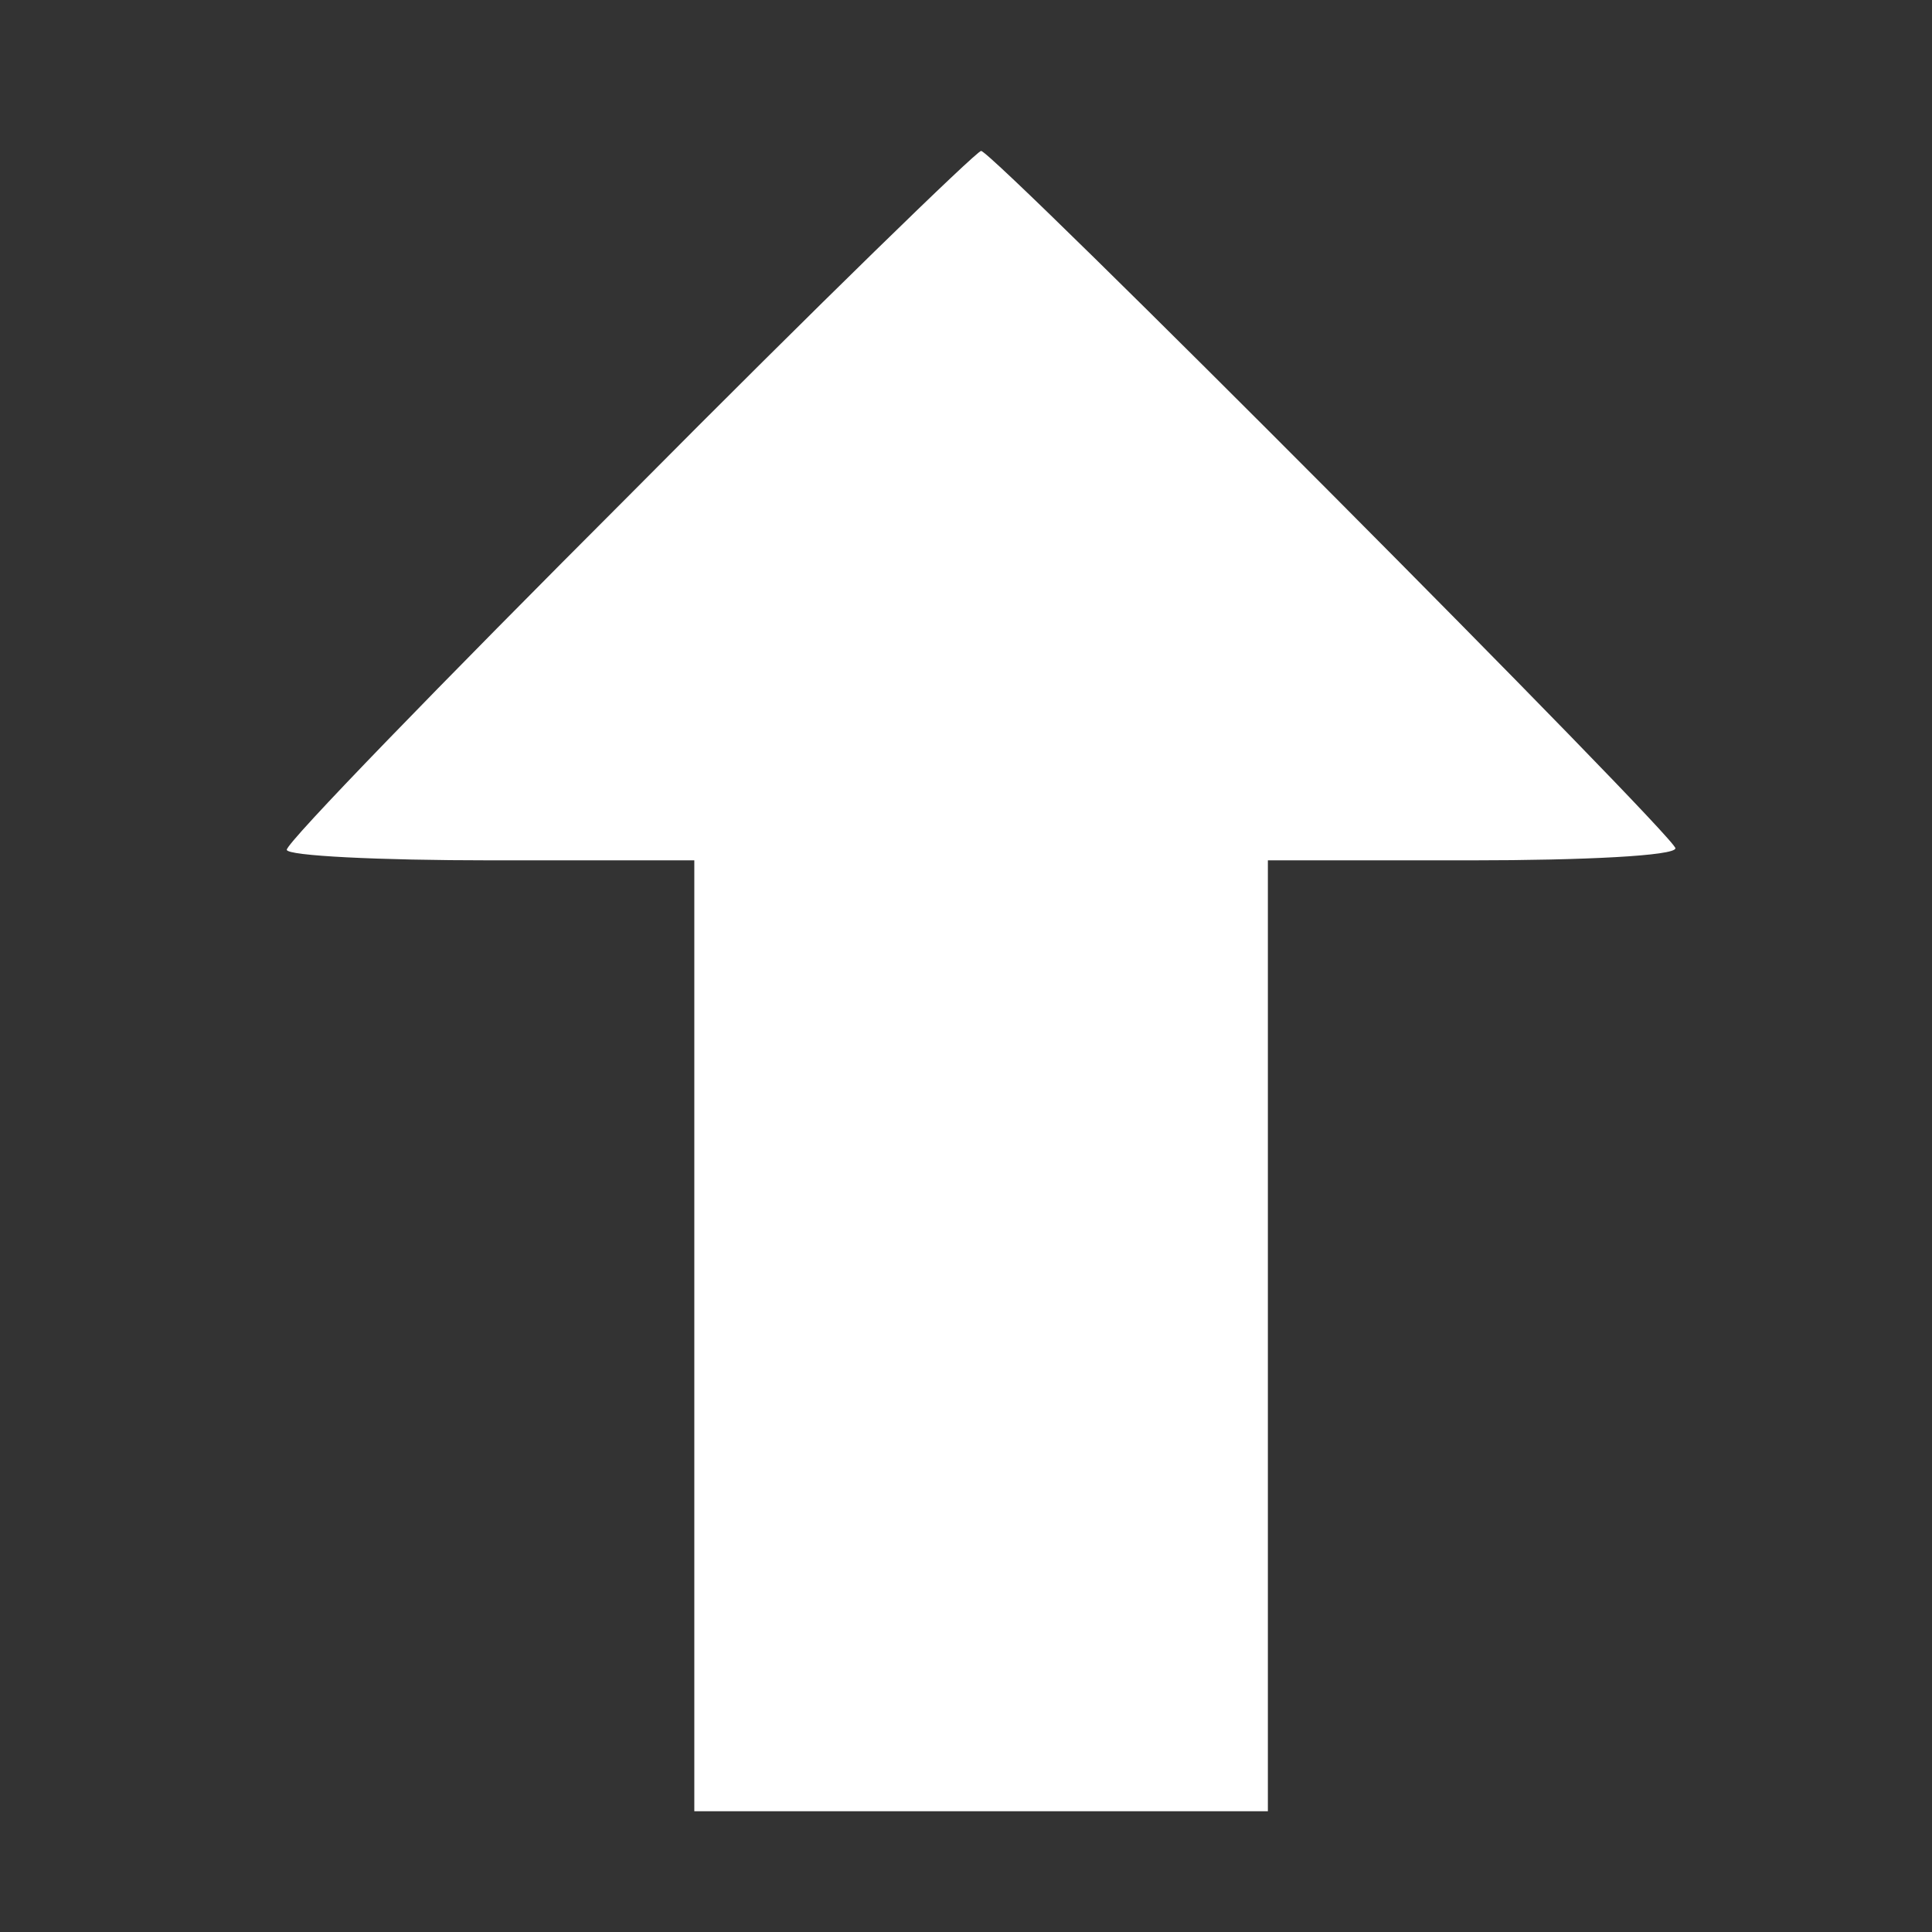
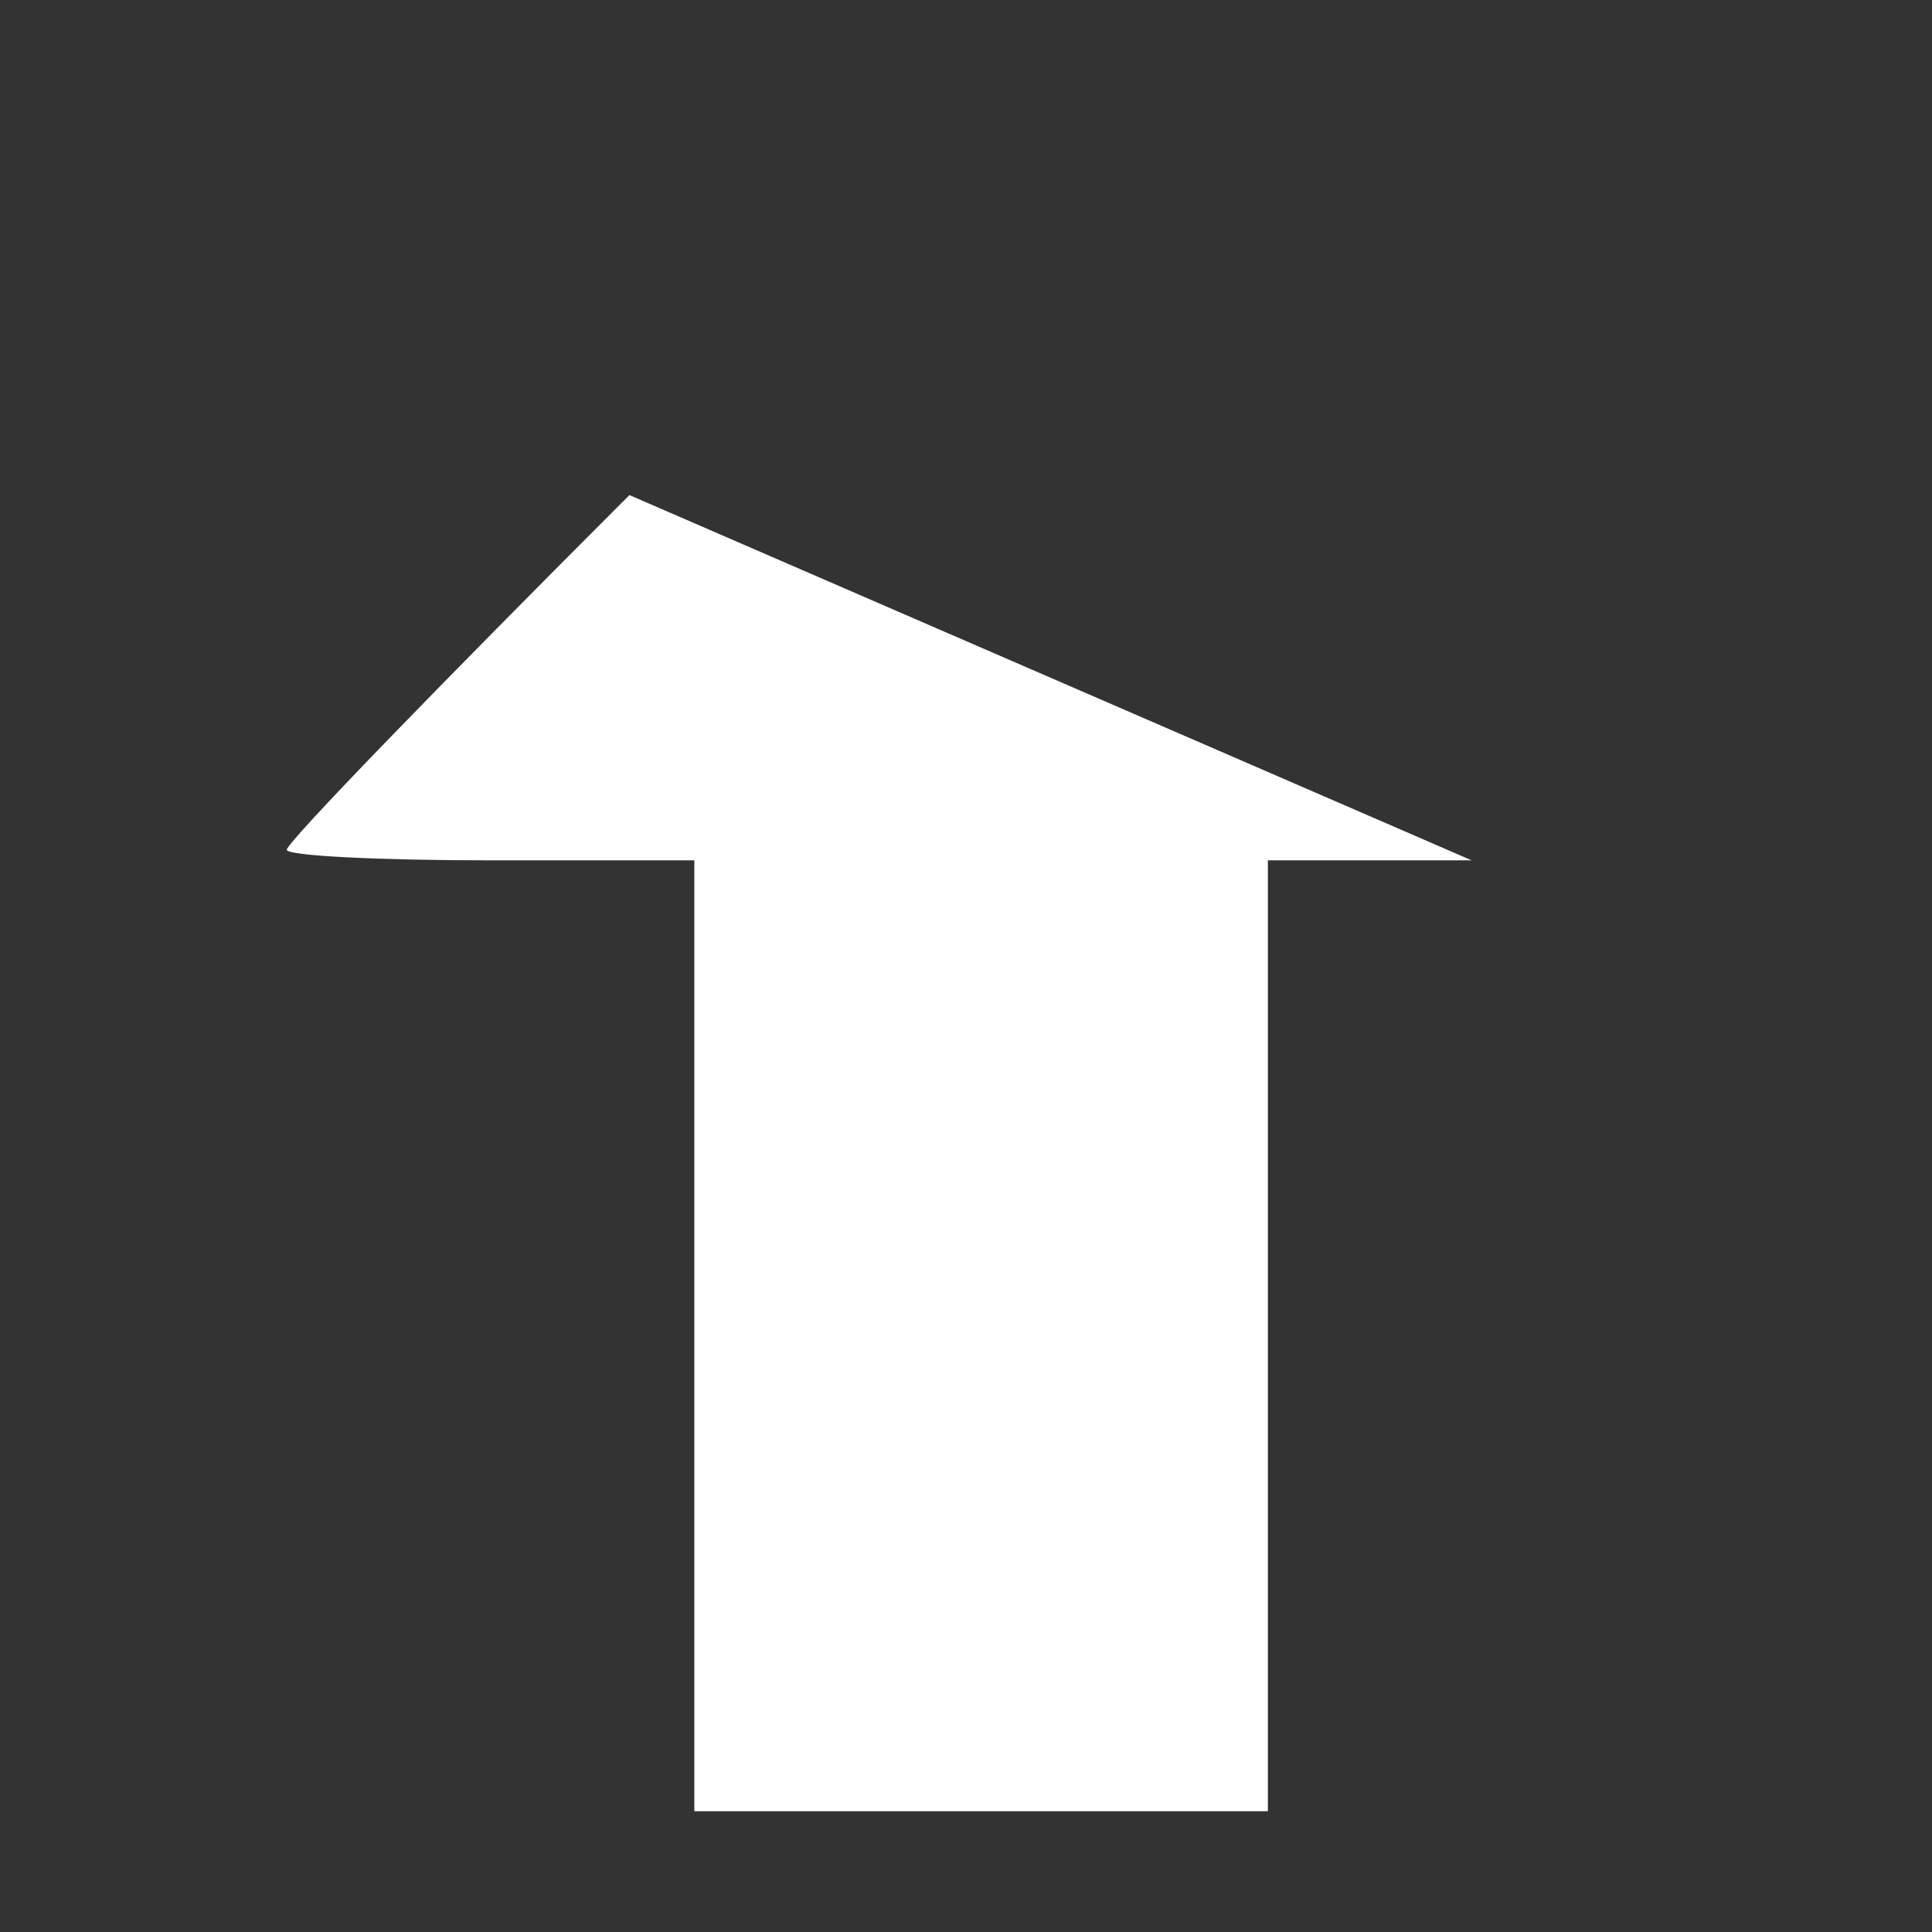
<svg xmlns="http://www.w3.org/2000/svg" version="1.0" width="128pt" height="128pt" viewBox="0 0 128 128" preserveAspectRatio="xMidYMid meet">
  <rect x="0" y="0" width="128" height="128" fill="#333333" stroke="none" />
  <g transform="translate(0,128) scale(0.1,-0.1)" fill="#ffffff" stroke="none">
-     <path d="M417 952 c-125 -125 -227 -230 -227 -235 0 -4 61 -7 135 -7 l135 0 0 -315 0 -315 190 0 190 0 0 315 0 315 135 0 c74 0 135 3 135 8 0 8 -452 462 -460 462 -3 0 -108 -102 -233 -228z" />
+     <path d="M417 952 c-125 -125 -227 -230 -227 -235 0 -4 61 -7 135 -7 l135 0 0 -315 0 -315 190 0 190 0 0 315 0 315 135 0 z" />
  </g>
</svg>